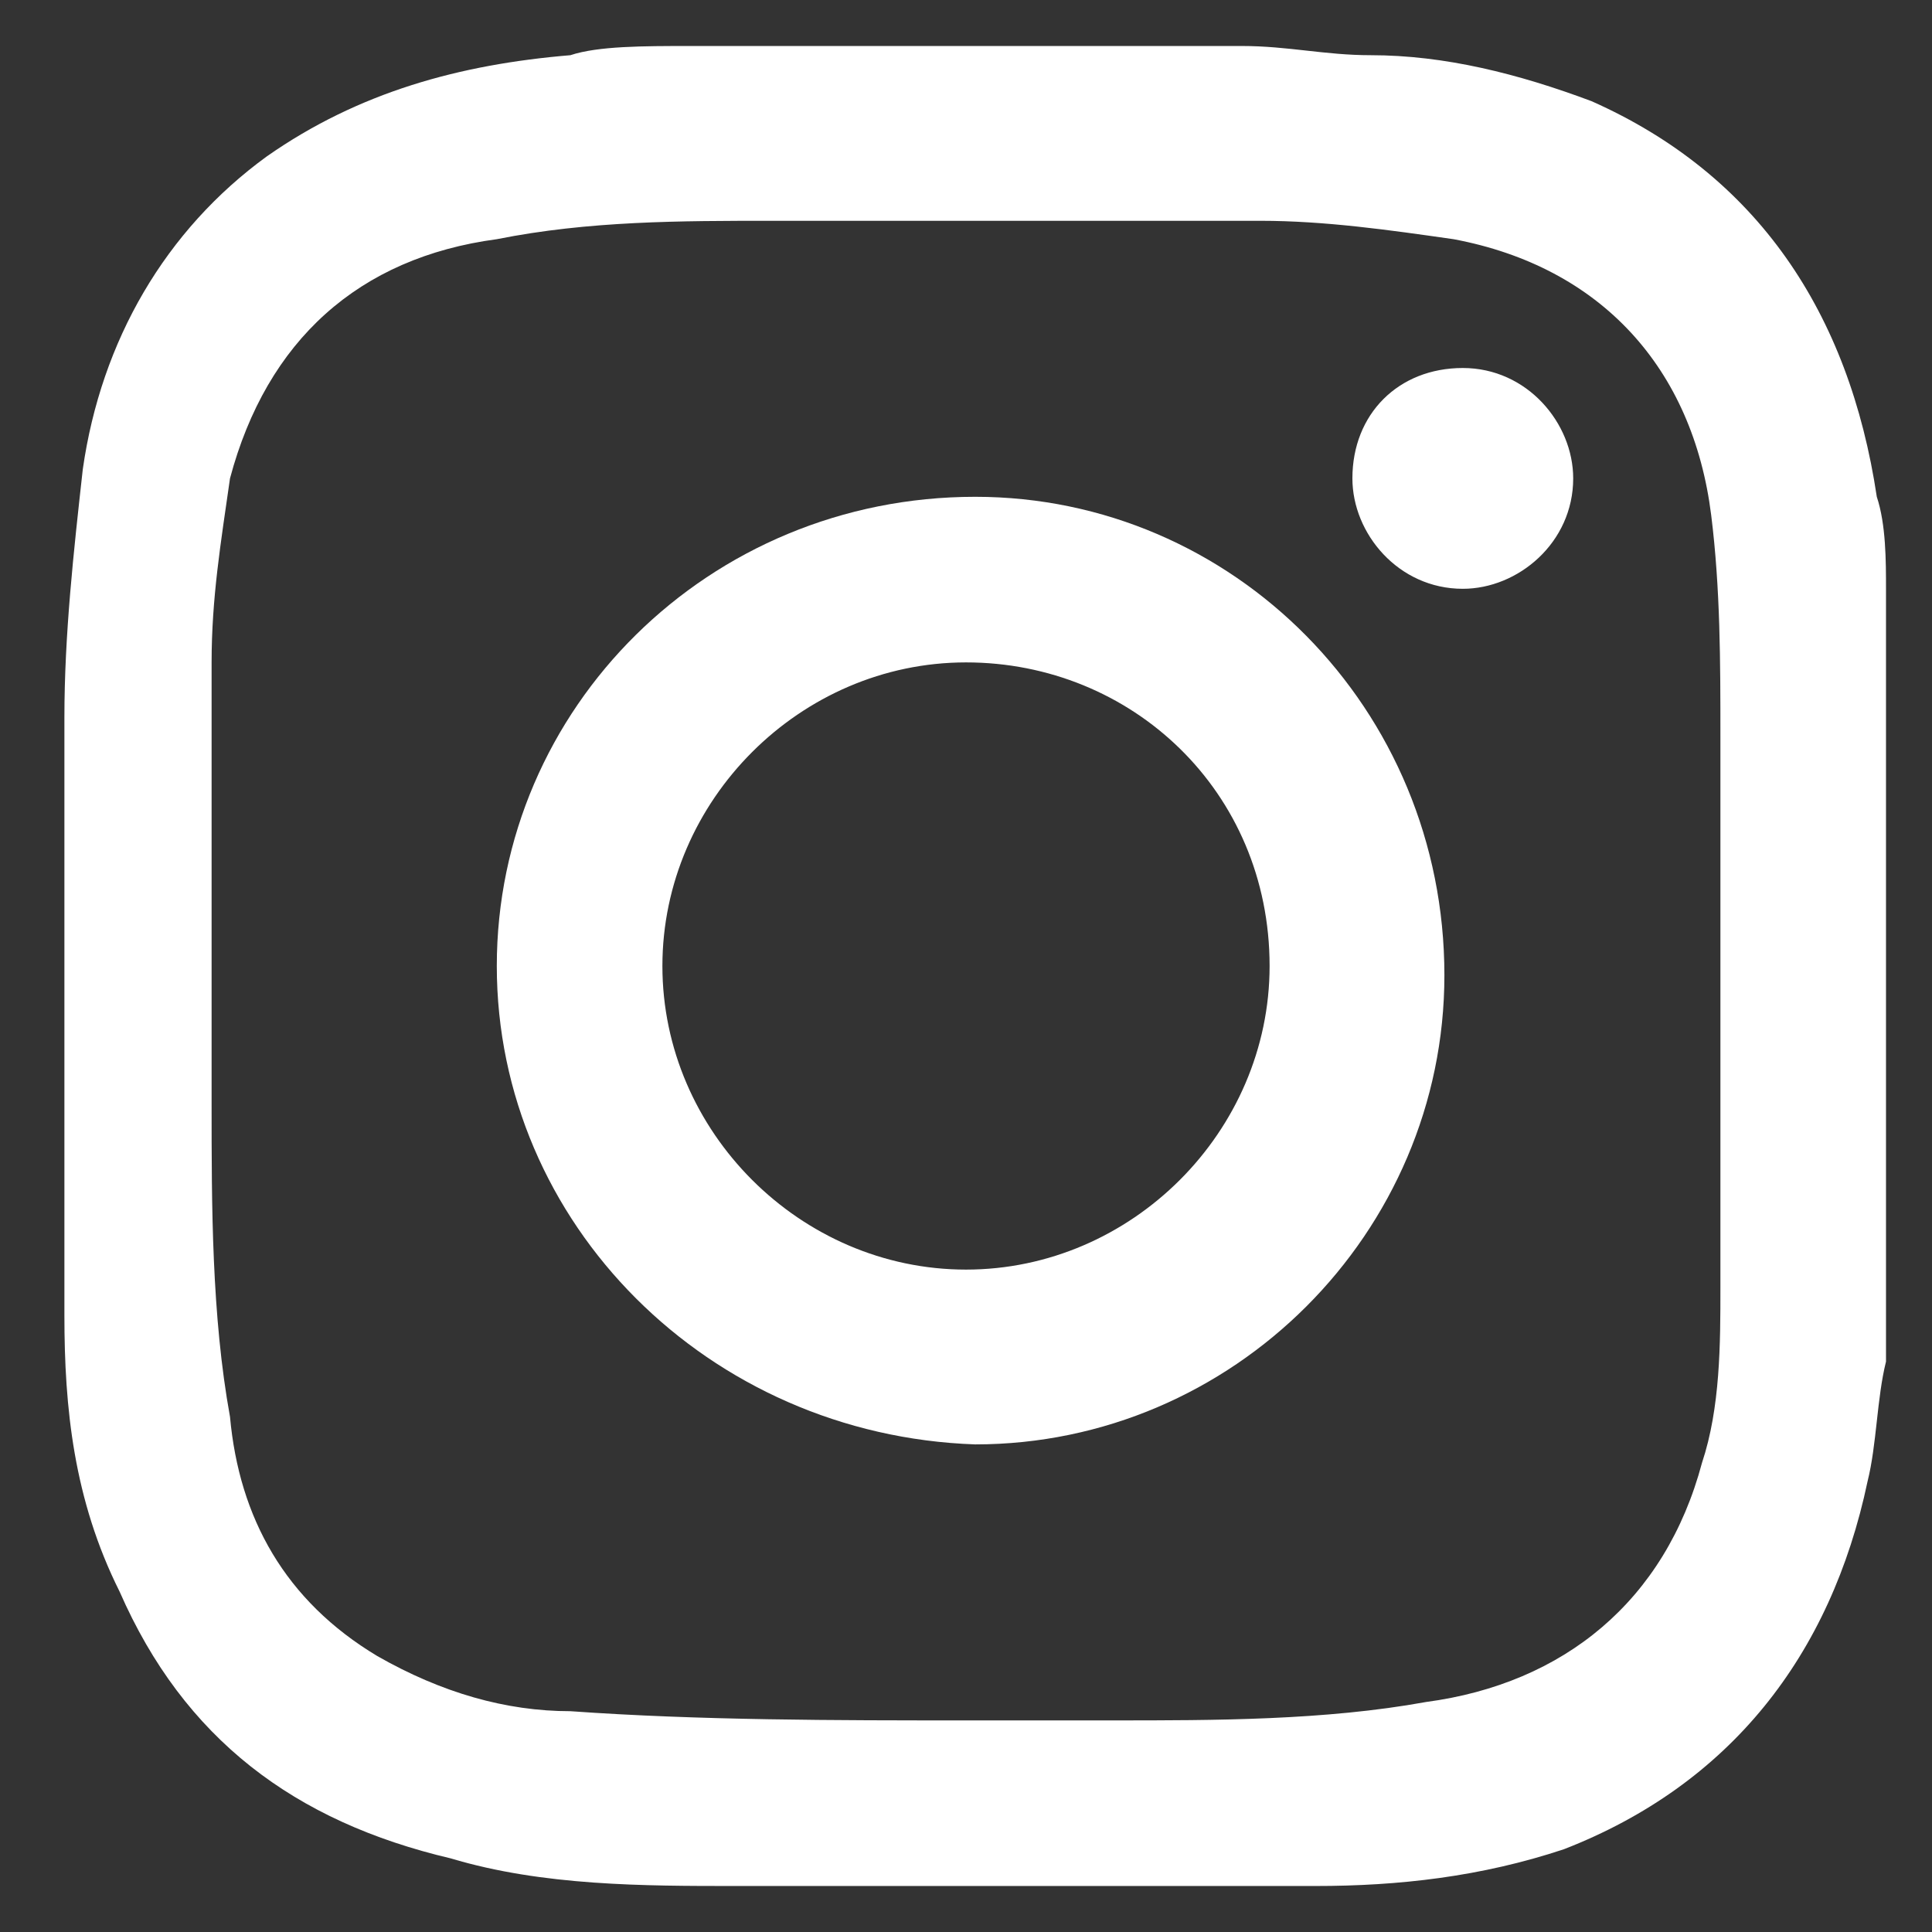
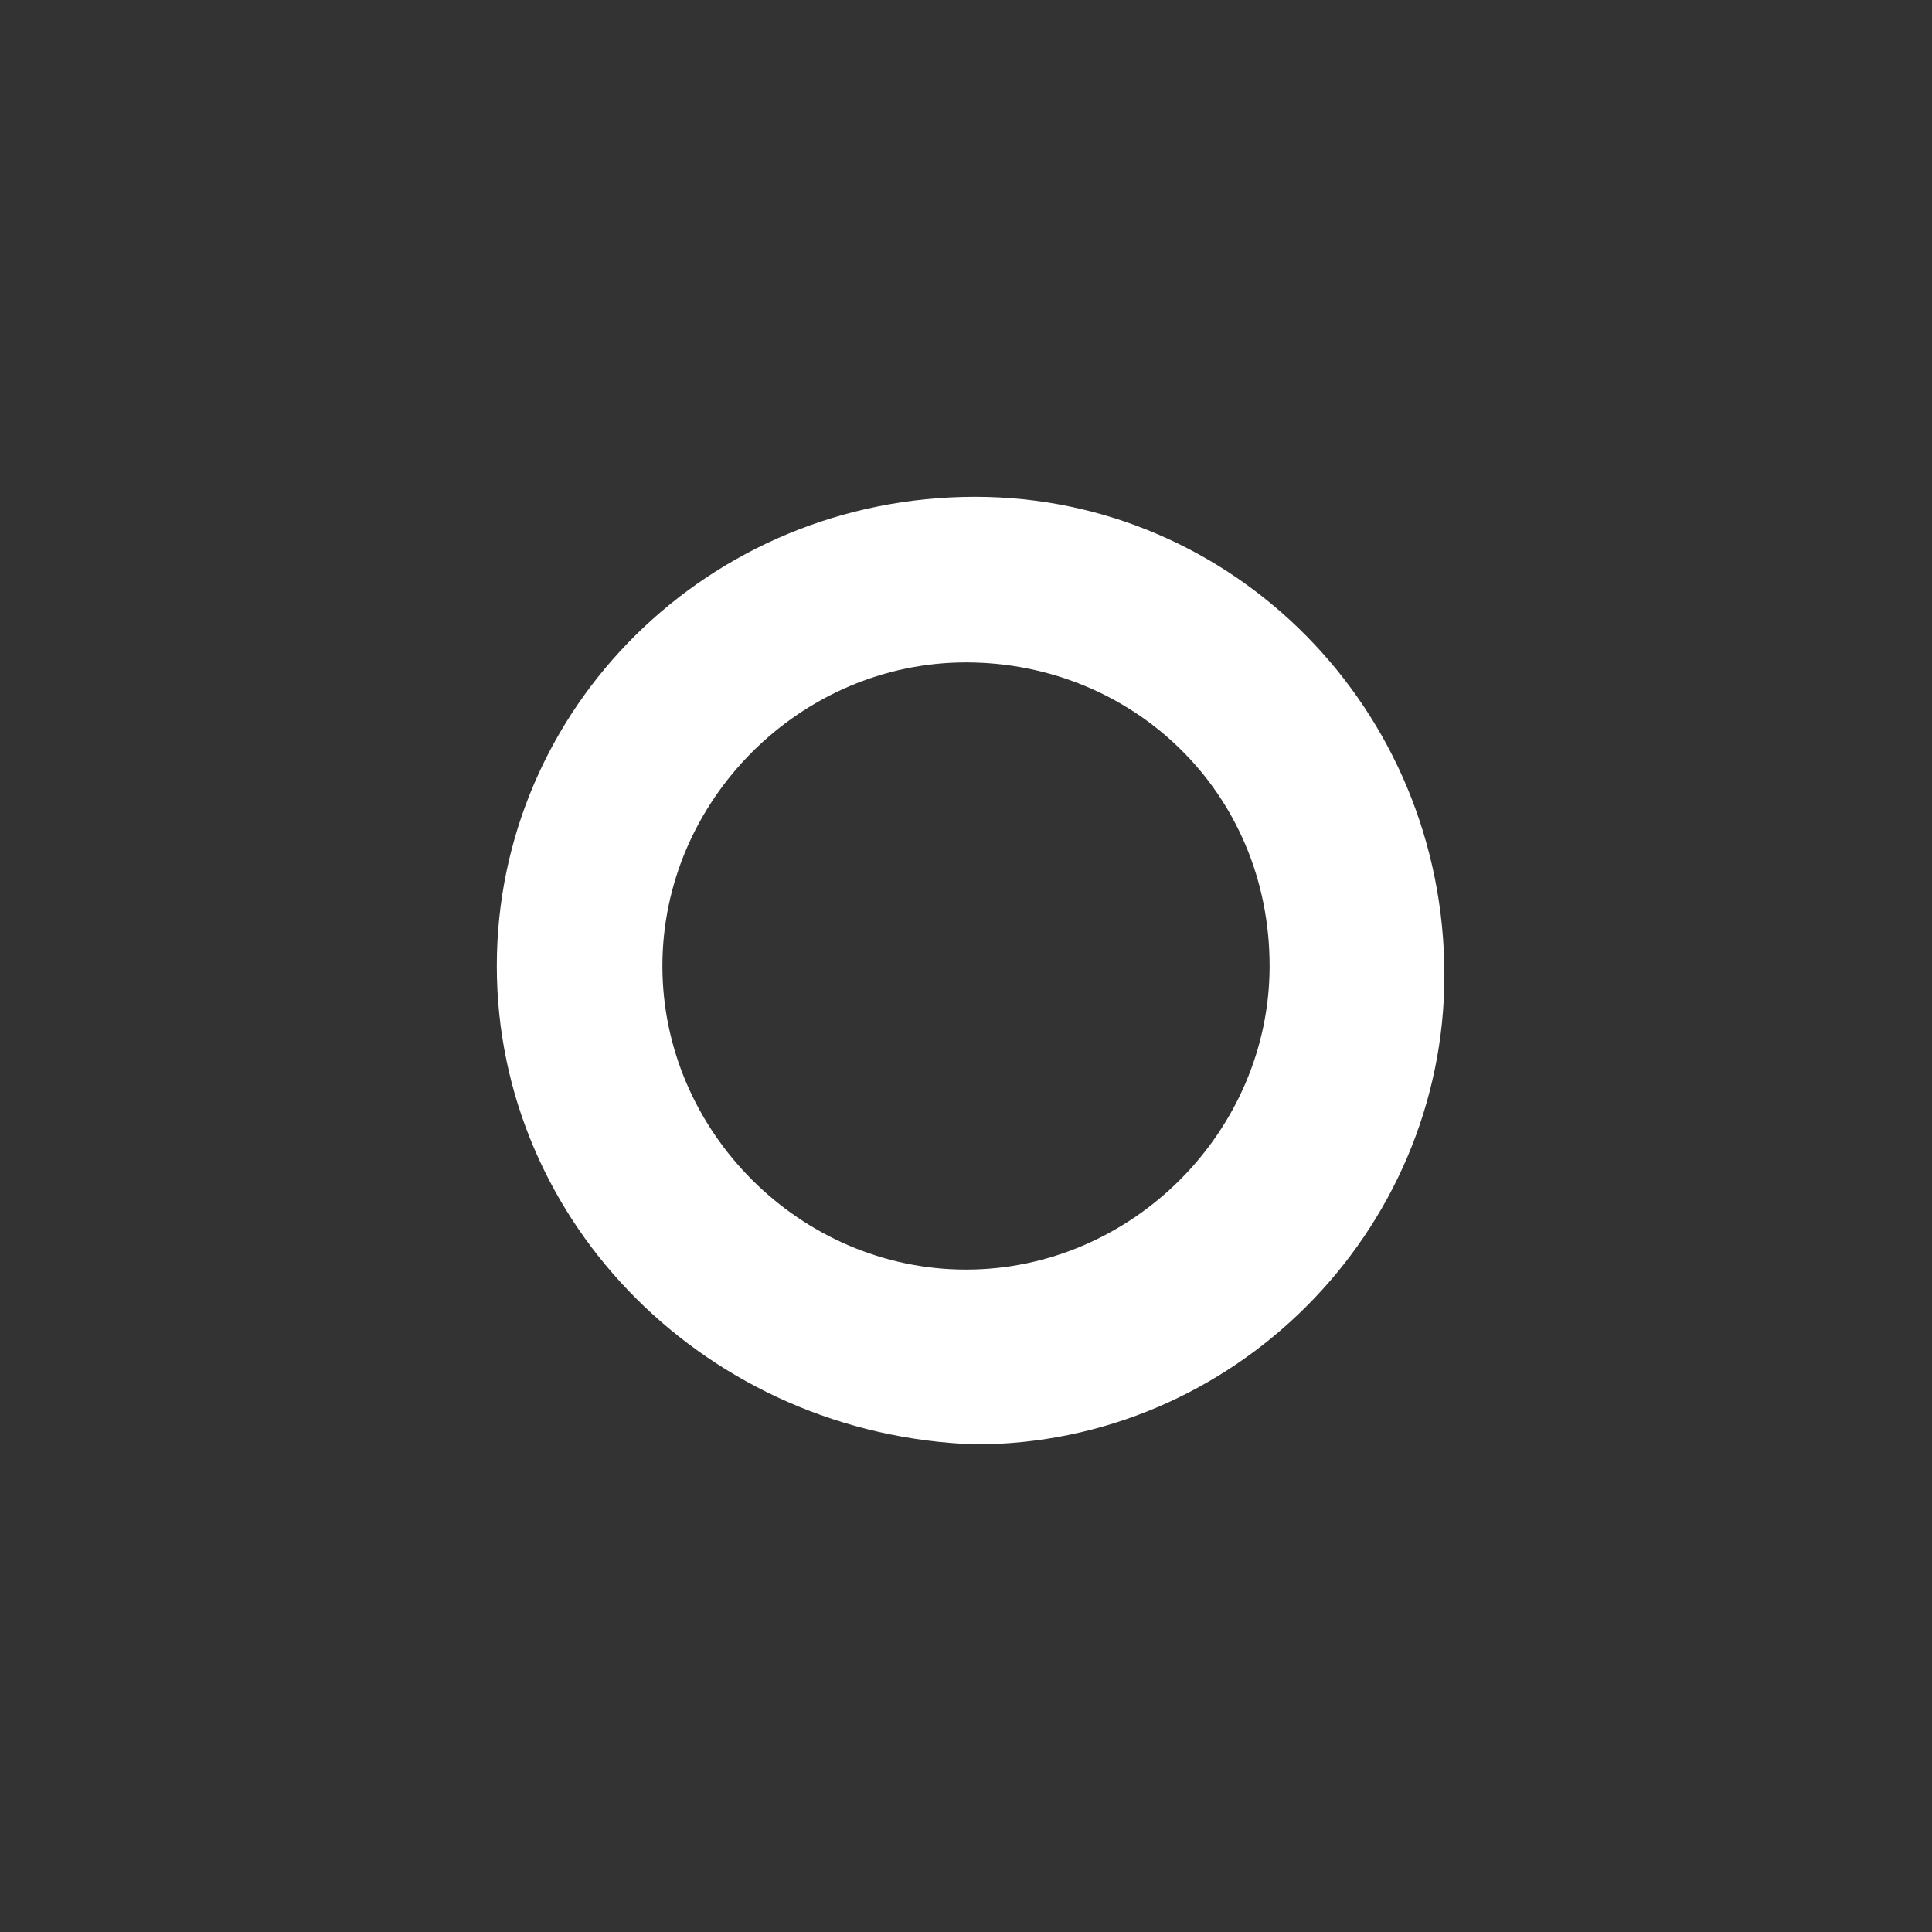
<svg xmlns="http://www.w3.org/2000/svg" version="1.1" id="圖層_1" x="0px" y="0px" viewBox="0 0 21 21" width="21" height="21" style="enable-background:new 0 0 21 21;" xml:space="preserve">
  <rect x="0" y="0" width="21" height="21" fill="#333333" stroke="none" />
  <style type="text/css">
	.st0{fill:#FFFFFF;}
</style>
  <g>
-     <path class="st0" d="M7.5,0.5c2,0,4,0,6,0c0.5,0,0.9,0.1,1.4,0.1c0.8,0,1.6,0.2,2.4,0.5c1.8,0.8,2.8,2.3,3.1,4.3   c0.1,0.3,0.1,0.7,0.1,1c0,2.7,0,5.4,0,8.1c0,0.1,0,0.2,0,0.3c-0.1,0.4-0.1,0.9-0.2,1.3c-0.4,1.9-1.5,3.3-3.3,4   c-0.9,0.3-1.8,0.4-2.7,0.4c-2.1,0-4.2,0-6.3,0c-1,0-2.1,0-3.1-0.3c-1.7-0.4-2.9-1.3-3.6-2.9c-0.5-1-0.6-2-0.6-3c0-2.2,0-4.3,0-6.5   c0-0.9,0.1-1.8,0.2-2.7c0.2-1.4,0.9-2.6,2-3.4c1-0.7,2.1-1,3.3-1.1C6.5,0.5,7,0.5,7.5,0.5z M10.5,18.7   C10.5,18.7,10.5,18.7,10.5,18.7c0.5,0,1.1,0,1.6,0c1.1,0,2.3,0,3.4-0.2c1.5-0.2,2.6-1.1,3-2.6c0.2-0.6,0.2-1.3,0.2-1.9c0-2,0-4,0-6   c0-0.8,0-1.6-0.1-2.4c-0.2-1.6-1.2-2.7-2.8-3c-0.7-0.1-1.4-0.2-2.1-0.2c-1.8,0-3.5,0-5.3,0c-1,0-2,0-3,0.2C3.9,2.8,2.9,3.7,2.5,5.2   c-0.1,0.7-0.2,1.3-0.2,2c0,1.6,0,3.2,0,4.8c0,1.1,0,2.3,0.2,3.4c0.1,1.1,0.6,2,1.6,2.6c0.7,0.4,1.4,0.6,2.1,0.6   C7.6,18.7,9.1,18.7,10.5,18.7z" />
    <path class="st0" d="M5.4,10.5c0-2.8,2.3-5.1,5.2-5.1c2.8,0,5.1,2.3,5.1,5.2c0,2.8-2.3,5.1-5.1,5.1C7.7,15.6,5.4,13.3,5.4,10.5z    M7.2,10.5c0,1.8,1.5,3.3,3.3,3.3c1.8,0,3.3-1.5,3.3-3.3c0-1.9-1.5-3.3-3.3-3.3C8.7,7.2,7.2,8.7,7.2,10.5z" />
-     <path class="st0" d="M15.9,4c0.7,0,1.2,0.6,1.2,1.2c0,0.7-0.6,1.2-1.2,1.2c-0.7,0-1.2-0.6-1.2-1.2C14.7,4.5,15.2,4,15.9,4z" />
  </g>
</svg>